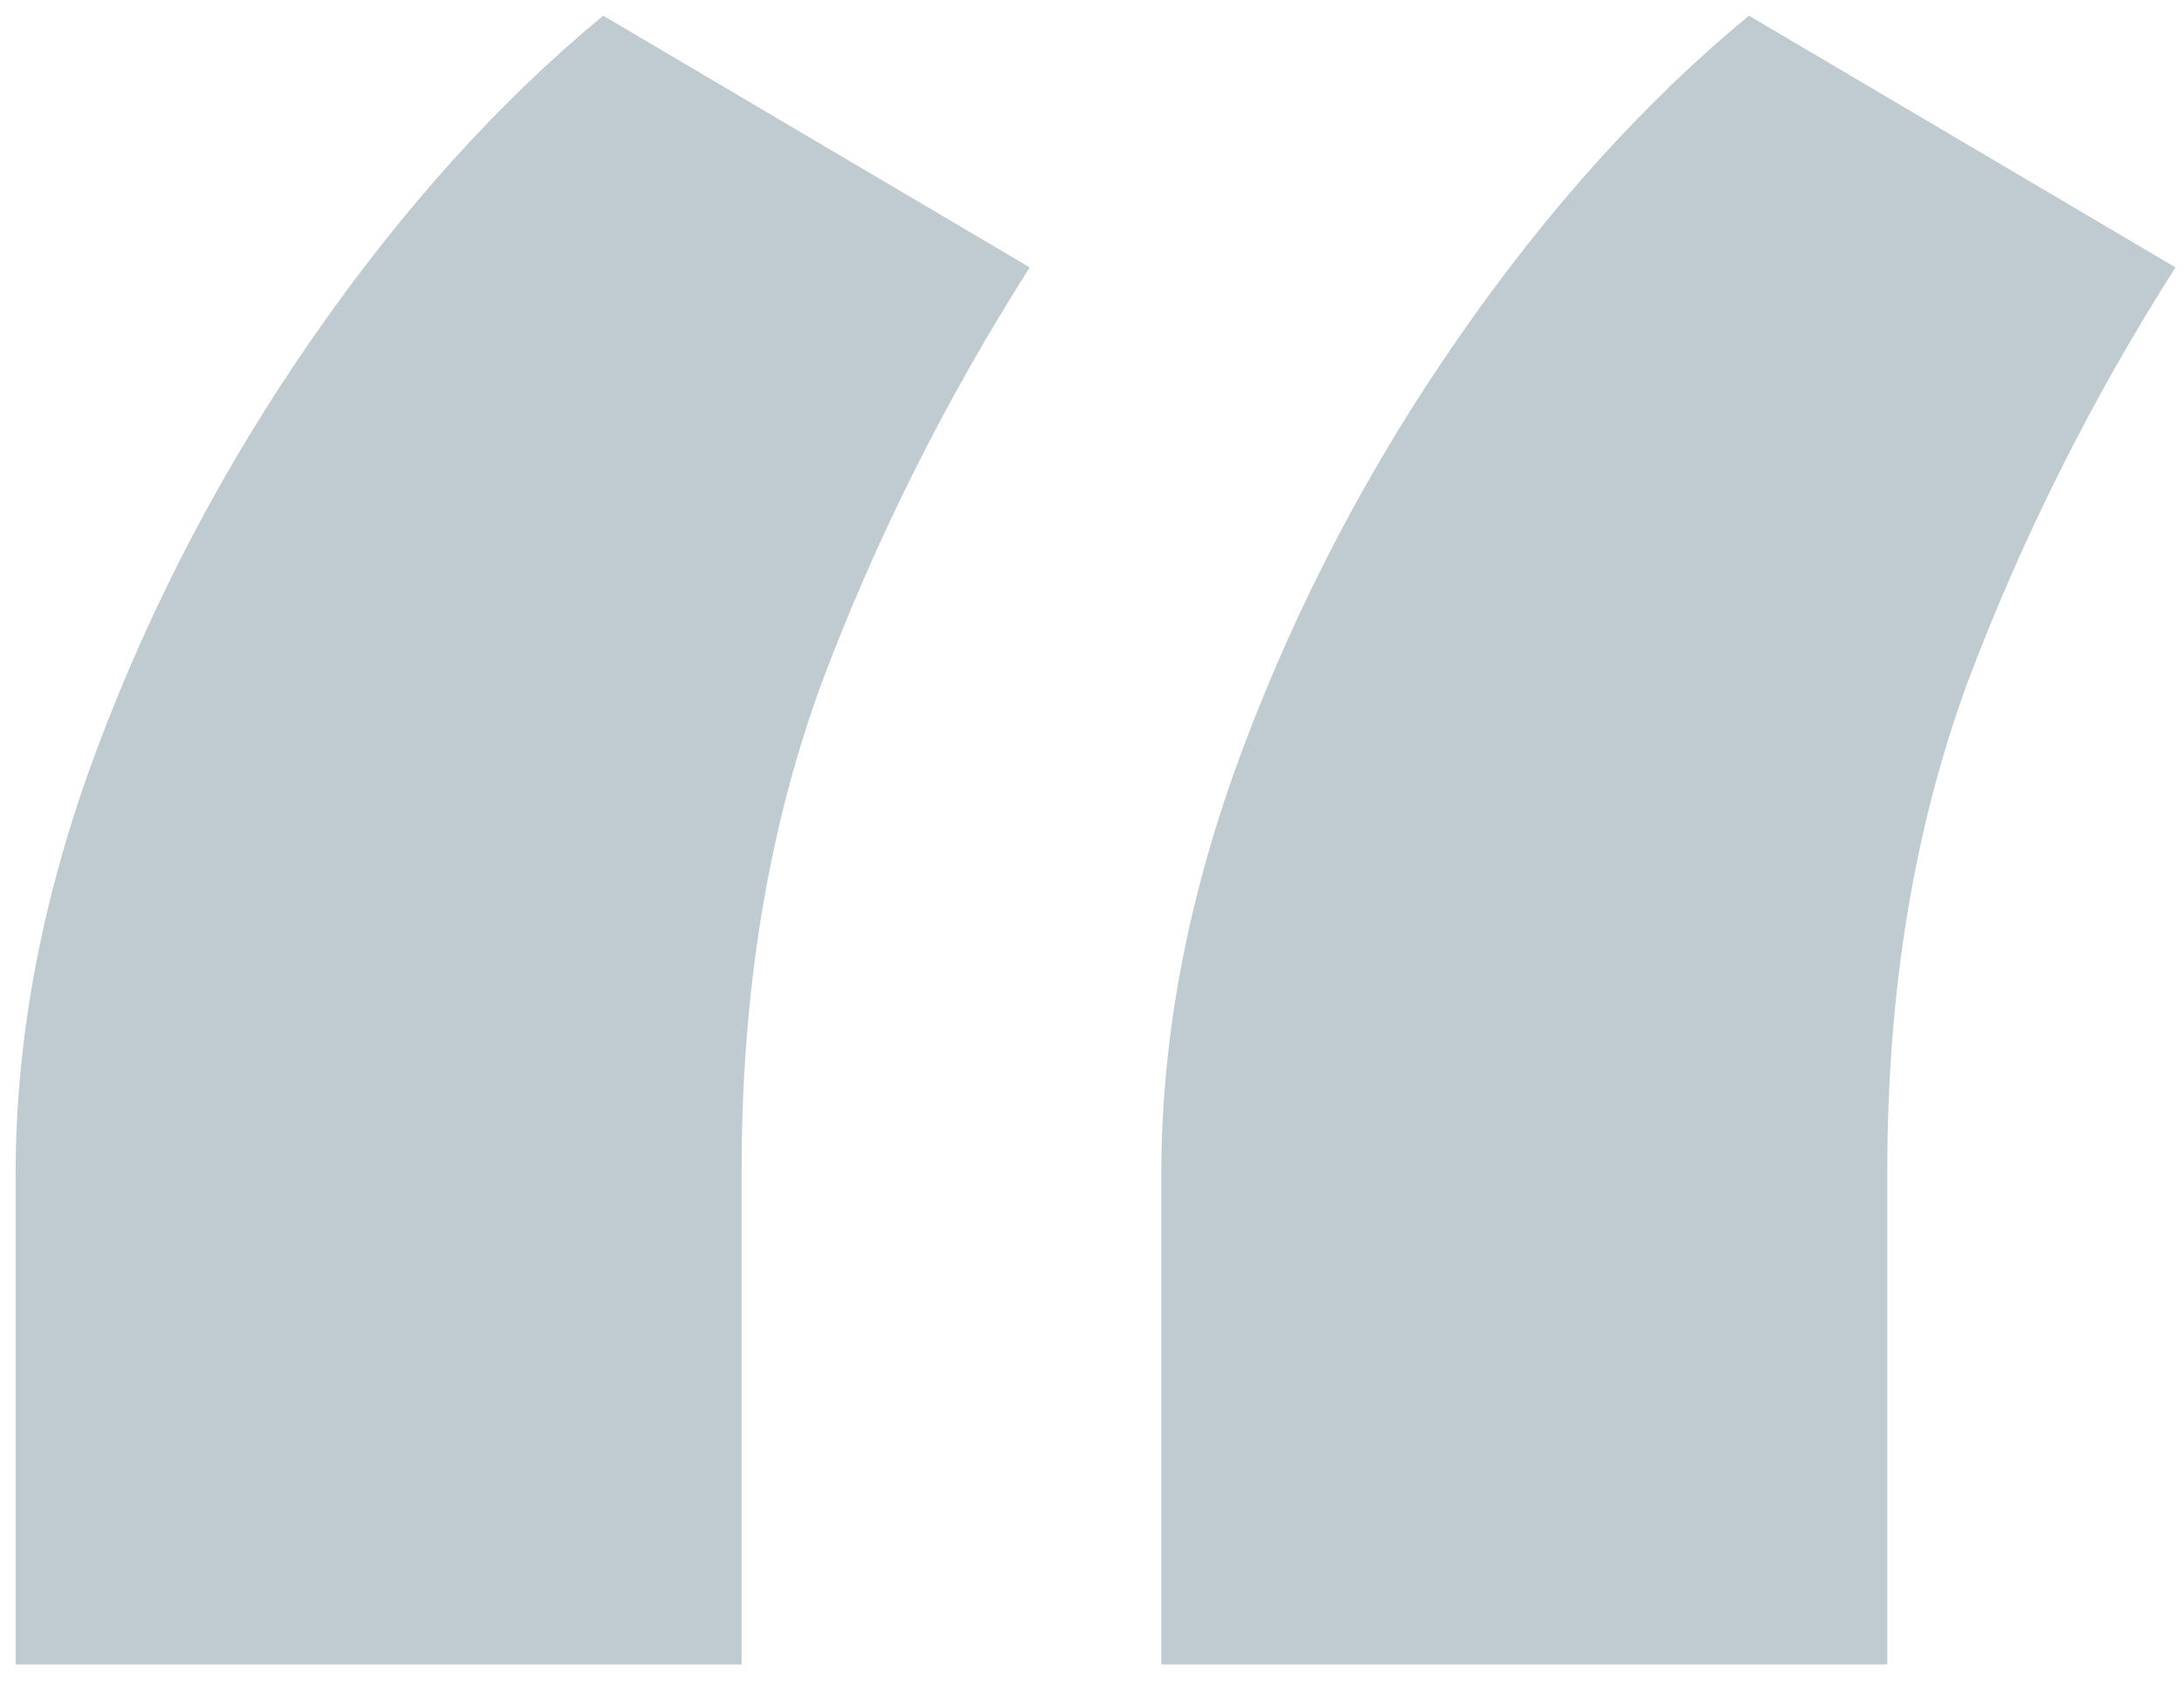
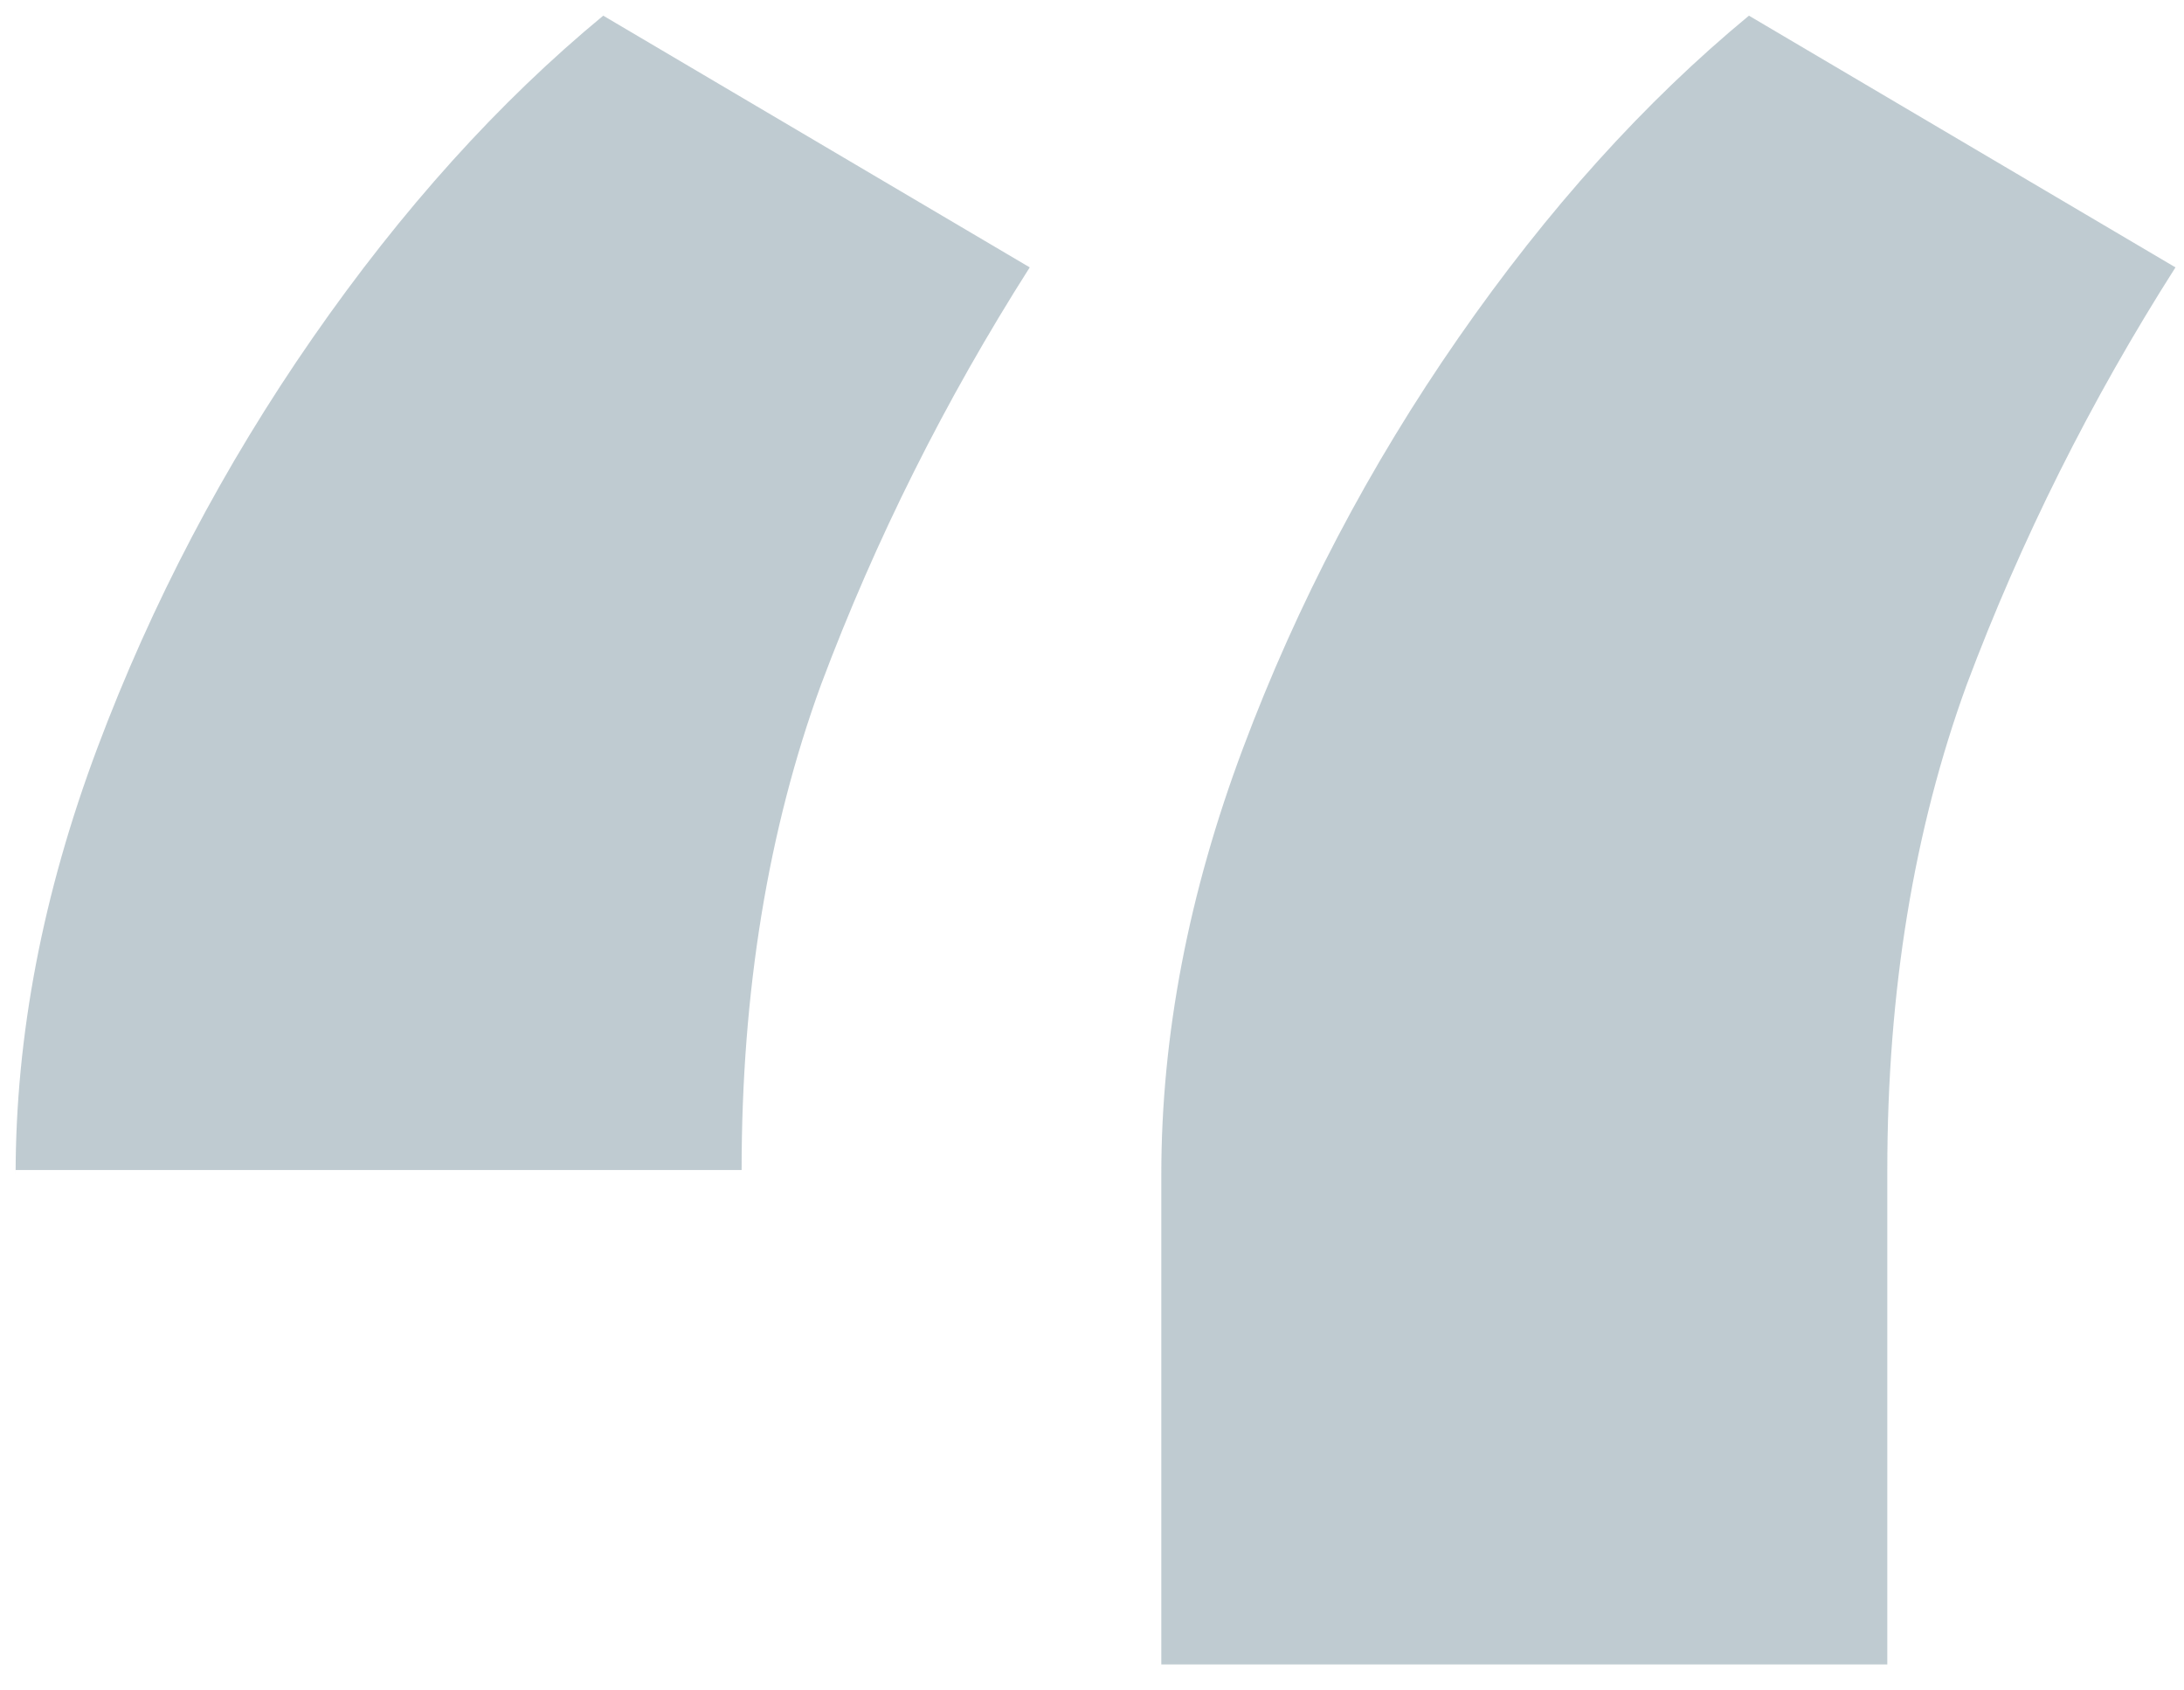
<svg xmlns="http://www.w3.org/2000/svg" width="53" height="41" viewBox="0 0 53 41" fill="none">
-   <path opacity="0.25" d="M0.379 40.38V28.495C0.379 25.121 1.04 21.673 2.361 18.151C3.682 14.63 5.426 11.311 7.591 8.193C9.757 5.075 12.106 2.471 14.639 0.38L24.989 6.487C22.934 9.715 21.245 13.09 19.924 16.611C18.639 20.132 17.997 24.057 17.997 28.385V40.38H0.379ZM28.182 40.38V28.495C28.182 25.121 28.843 21.673 30.165 18.151C31.486 14.63 33.229 11.311 35.395 8.193C37.56 5.075 39.91 2.471 42.442 0.38L52.793 6.487C50.737 9.715 49.049 13.09 47.727 16.611C46.443 20.132 45.8 24.057 45.8 28.385V40.38H28.182Z" fill="#003148" />
+   <path opacity="0.25" d="M0.379 40.38V28.495C0.379 25.121 1.04 21.673 2.361 18.151C3.682 14.63 5.426 11.311 7.591 8.193C9.757 5.075 12.106 2.471 14.639 0.38L24.989 6.487C22.934 9.715 21.245 13.09 19.924 16.611C18.639 20.132 17.997 24.057 17.997 28.385H0.379ZM28.182 40.38V28.495C28.182 25.121 28.843 21.673 30.165 18.151C31.486 14.63 33.229 11.311 35.395 8.193C37.56 5.075 39.91 2.471 42.442 0.38L52.793 6.487C50.737 9.715 49.049 13.09 47.727 16.611C46.443 20.132 45.8 24.057 45.8 28.385V40.38H28.182Z" fill="#003148" />
</svg>